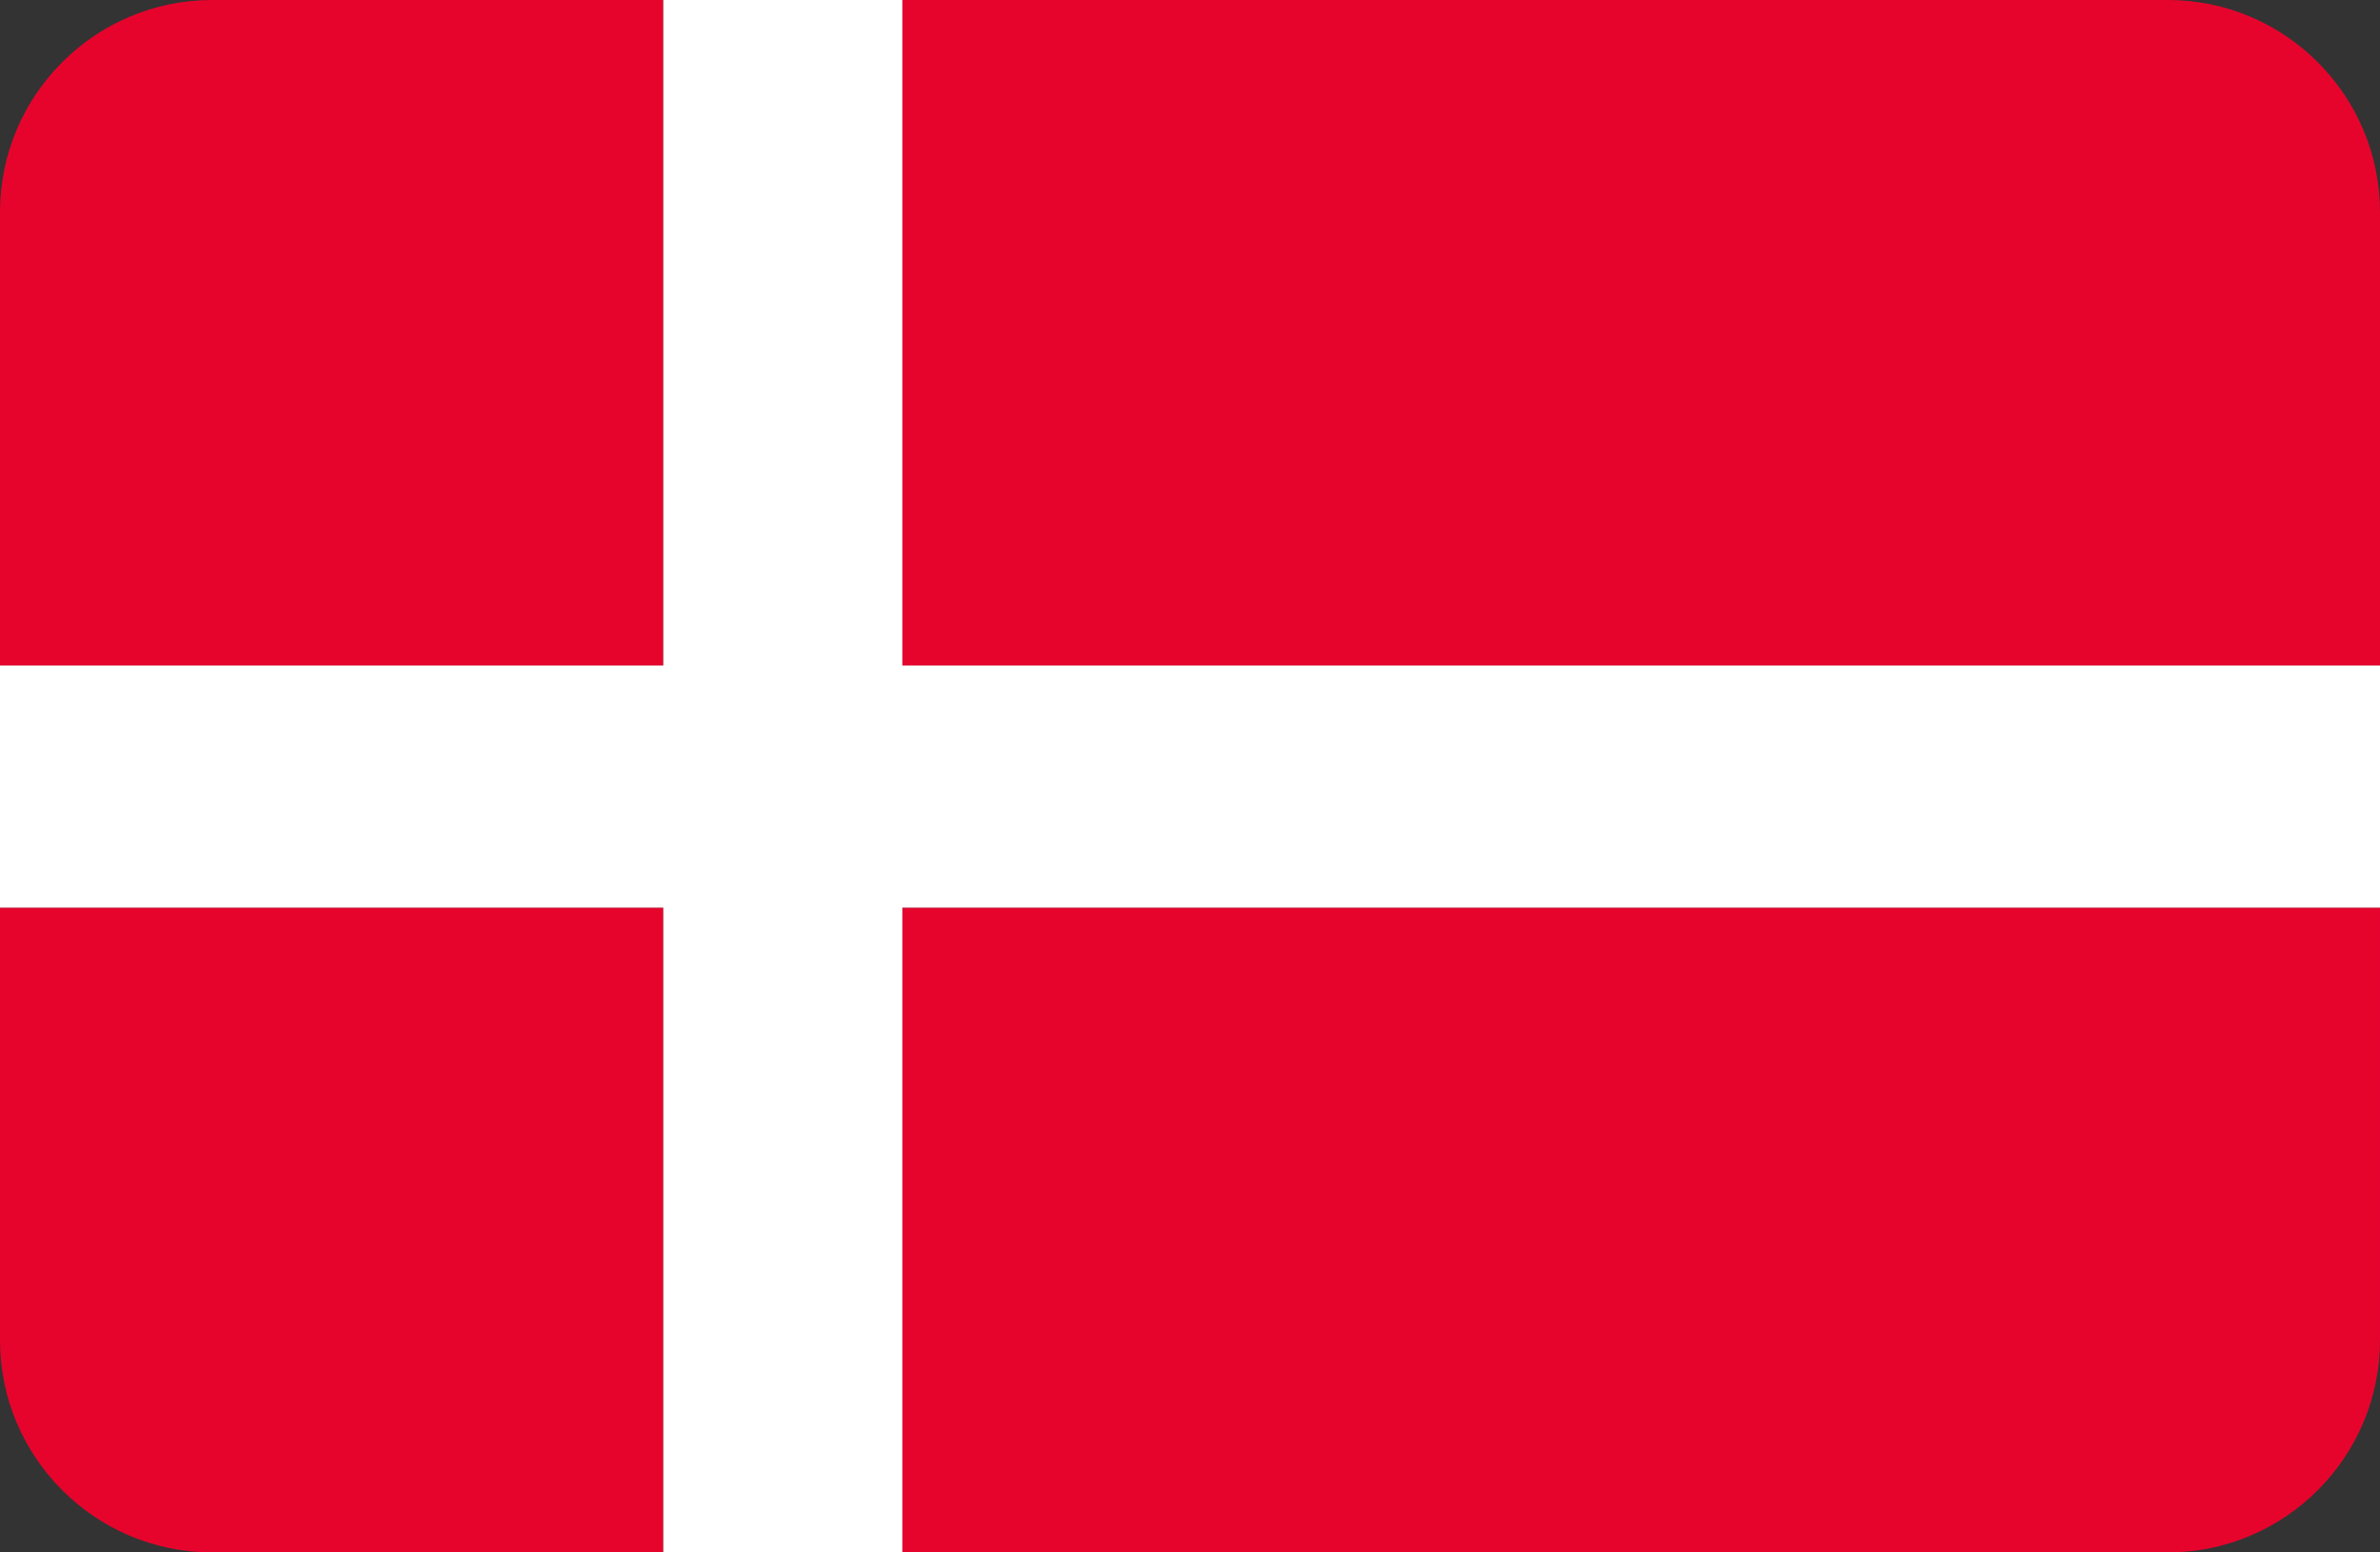
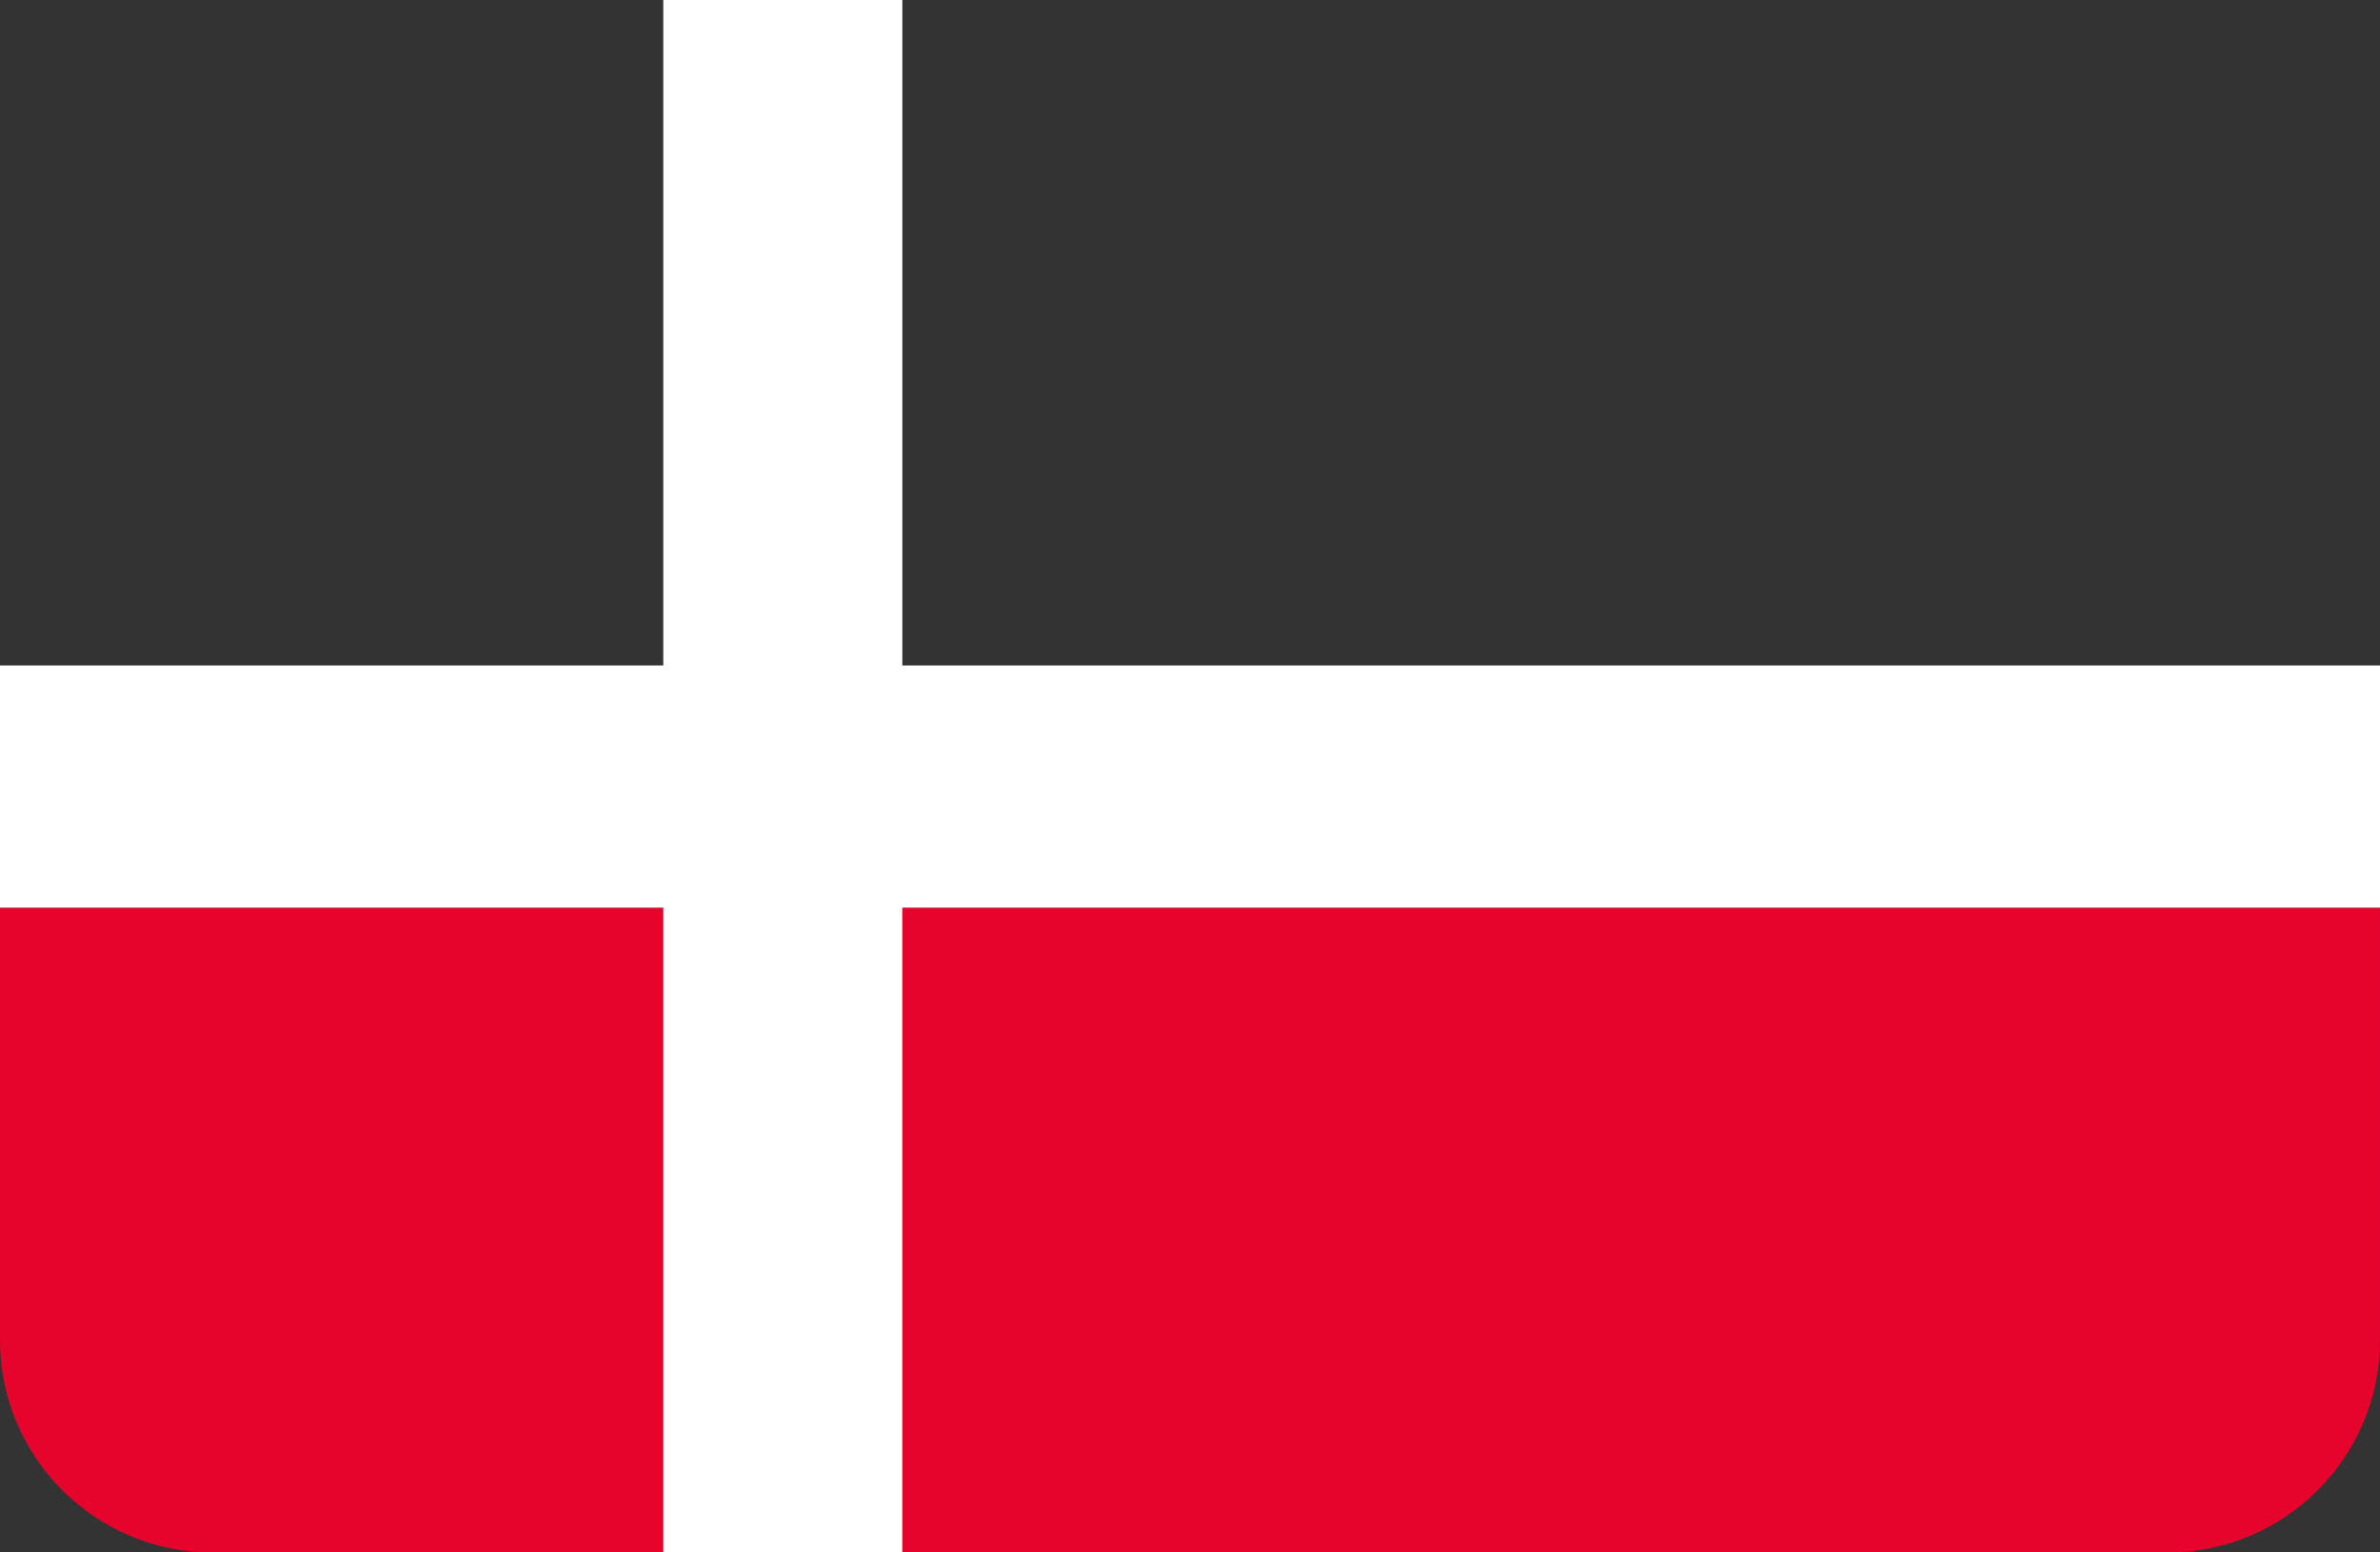
<svg xmlns="http://www.w3.org/2000/svg" version="1.1" viewBox="0 0 230 150">
  <rect x="0" y="0" width="230" height="150" fill="#333333" stroke="none" />
  <defs>
    <style>
      .st0 {
        fill: #010101;
      }

      .st1 {
        fill: #fff;
      }

      .st2 {
        display: none;
      }

      .st3 {
        fill: #e6042d;
      }

      .st4 {
        fill: #fecf09;
      }

      .st5 {
        fill: #dc1f26;
      }
    </style>
  </defs>
  <g id="Layer_1" class="st2">
    <rect class="st5" y="50" width="230" height="50" />
-     <path class="st4" d="M230,100v29.6c0,11.3-9.4,20.4-20.9,20.4H20.9c-11.5,0-20.9-9.1-20.9-20.4v-29.6h230Z" />
-     <path class="st0" d="M230,20.5v29.5H0v-29.5C0,9.2,9.4,0,20.9,0h188.2c11.5,0,20.9,9.2,20.9,20.5h0Z" />
  </g>
  <g id="Layer_2">
    <g>
-       <path class="st3" d="M64.1,59.6V0H20.5C9.2,0,0,9.2,0,20.5v43.8h64.1v-4.7Z" />
      <path class="st3" d="M64.1,87.7H0v41.8c0,11.3,9.2,20.5,20.5,20.5h43.6v-62.3Z" />
-       <path class="st3" d="M87.2,64.3h142.8V20.5c0-11.3-9.2-20.5-20.5-20.5h-122.3v59.6s0,4.7,0,4.7Z" />
      <path class="st3" d="M87.2,87.7v62.3h122.3c11.3,0,20.5-9.2,20.5-20.5v-41.8H87.2Z" />
      <polygon class="st1" points="64.1 59.6 64.1 64.3 0 64.3 0 87.7 64.1 87.7 64.1 92.8 64.1 150 87.2 150 87.2 92.8 87.2 87.7 123.1 87.7 230 87.7 230 64.3 123.1 64.3 87.2 64.3 87.2 59.6 87.2 0 64.1 0 64.1 59.6" />
    </g>
  </g>
</svg>